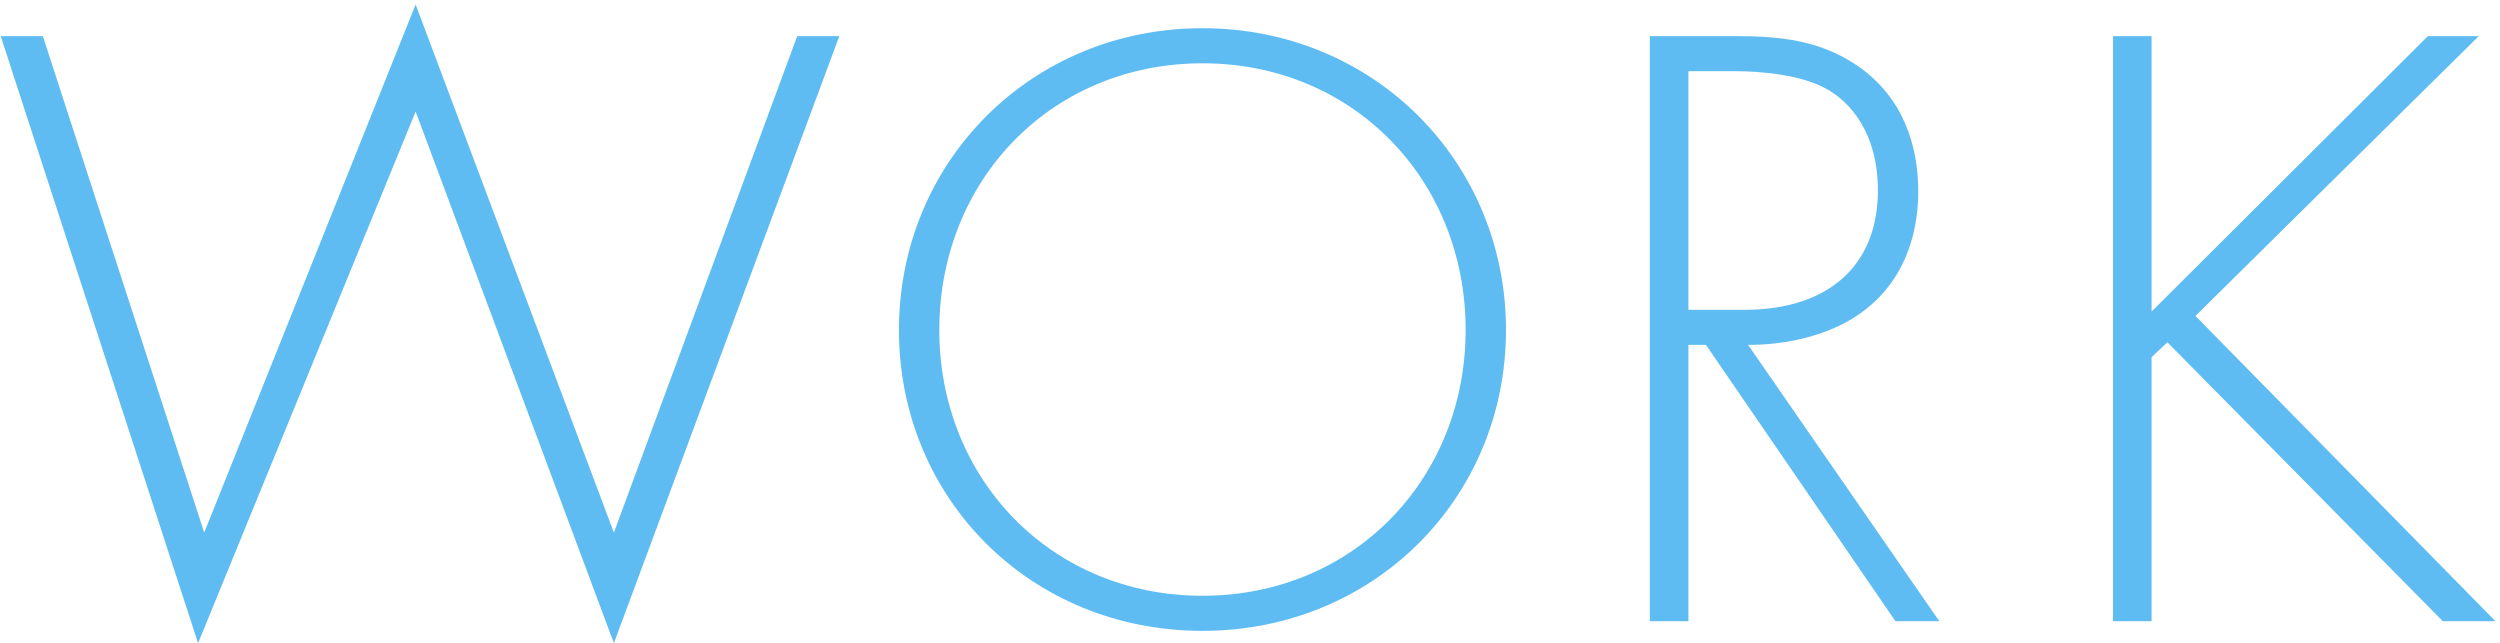
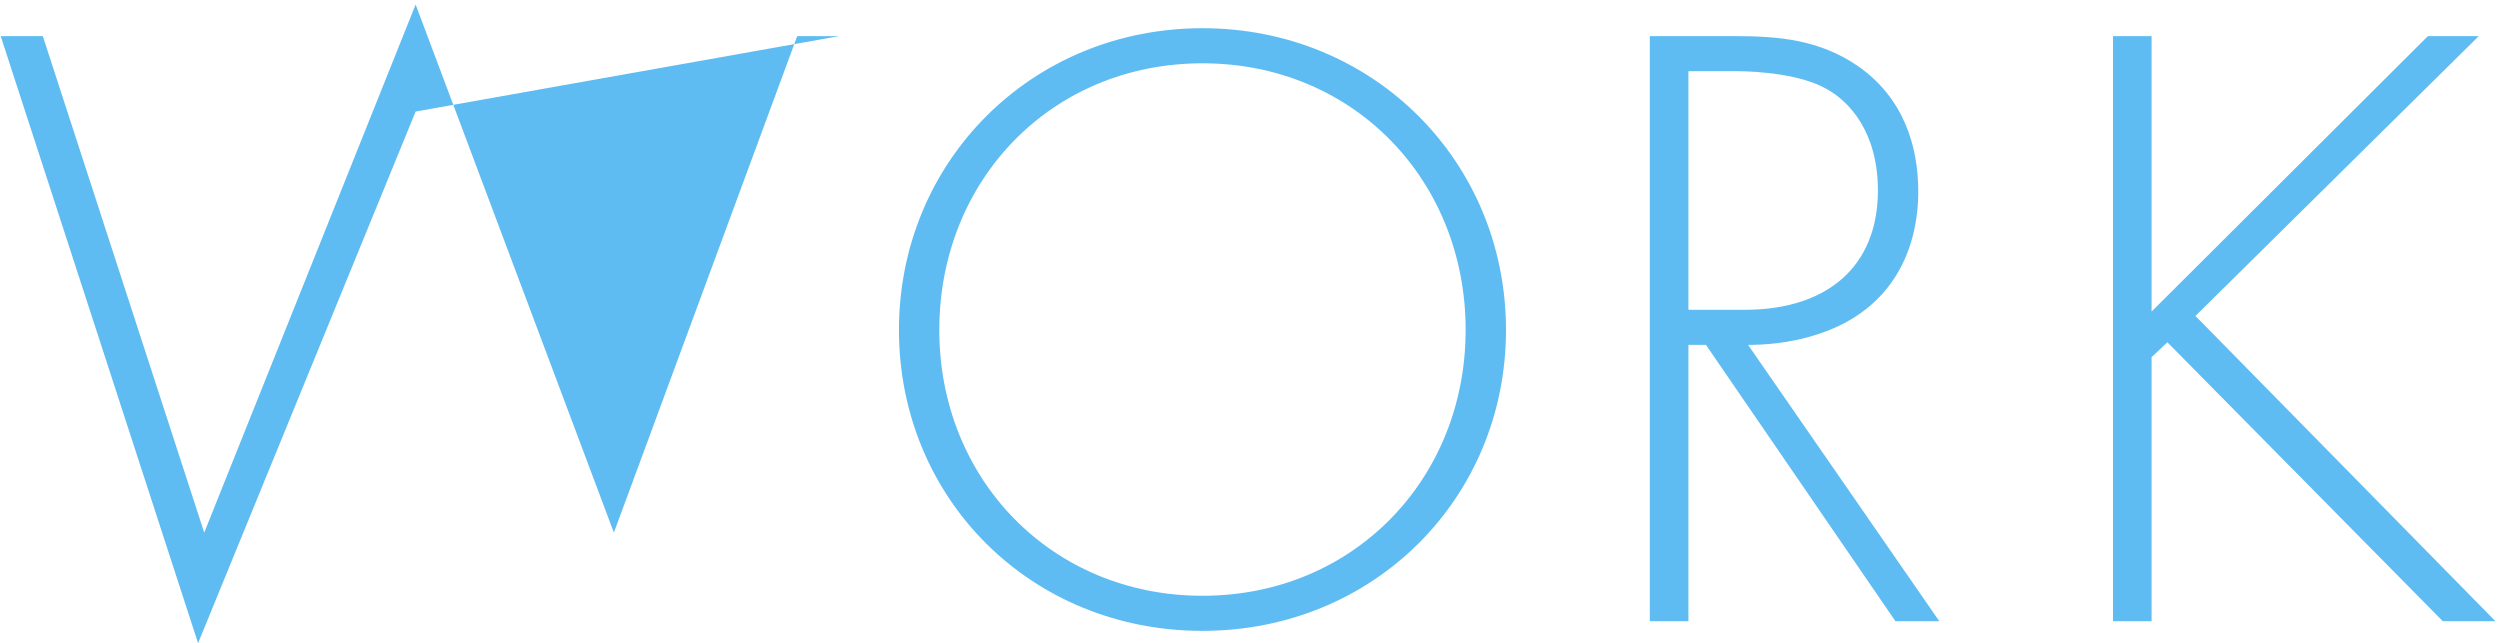
<svg xmlns="http://www.w3.org/2000/svg" width="342px" height="88px">
-   <path fill-rule="evenodd" fill="rgb(94, 188, 242)" d="M341.378,84.982 L334.178,84.982 L296.497,46.821 L294.337,48.861 L294.337,84.982 L289.056,84.982 L289.056,4.939 L294.337,4.939 L294.337,42.621 L332.138,4.939 L339.098,4.939 L300.337,43.221 L341.378,84.982 ZM259.298,84.982 L233.377,47.181 L230.977,47.181 L230.977,84.982 L225.696,84.982 L225.696,4.939 L237.217,4.939 C243.337,4.939 248.857,5.419 254.137,9.019 C260.378,13.339 262.418,19.940 262.418,26.180 C262.418,34.100 258.938,42.261 248.977,45.621 C244.777,47.061 240.937,47.181 239.137,47.181 L265.298,84.982 L259.298,84.982 ZM256.897,26.060 C256.897,18.020 252.937,13.819 249.817,12.139 C246.457,10.219 240.697,9.739 237.577,9.739 L230.977,9.739 L230.977,42.381 L238.657,42.381 C250.057,42.381 256.897,36.380 256.897,26.060 ZM164.498,86.302 C140.977,86.302 122.976,68.182 122.976,45.141 C122.976,22.100 141.097,3.859 164.498,3.859 C187.899,3.859 206.019,22.100 206.019,45.141 C206.019,68.182 187.899,86.302 164.498,86.302 ZM164.498,8.659 C143.857,8.659 128.496,24.620 128.496,45.141 C128.496,65.541 143.857,81.502 164.498,81.502 C185.138,81.502 200.499,65.541 200.499,45.141 C200.499,24.620 185.138,8.659 164.498,8.659 ZM56.858,15.260 L27.097,87.982 L0.096,4.939 L5.856,4.939 L27.937,72.862 L56.858,0.619 L83.979,72.862 L109.060,4.939 L114.820,4.939 L83.979,87.982 L56.858,15.260 Z" />
+   <path fill-rule="evenodd" fill="rgb(94, 188, 242)" d="M341.378,84.982 L334.178,84.982 L296.497,46.821 L294.337,48.861 L294.337,84.982 L289.056,84.982 L289.056,4.939 L294.337,4.939 L294.337,42.621 L332.138,4.939 L339.098,4.939 L300.337,43.221 L341.378,84.982 ZM259.298,84.982 L233.377,47.181 L230.977,47.181 L230.977,84.982 L225.696,84.982 L225.696,4.939 L237.217,4.939 C243.337,4.939 248.857,5.419 254.137,9.019 C260.378,13.339 262.418,19.940 262.418,26.180 C262.418,34.100 258.938,42.261 248.977,45.621 C244.777,47.061 240.937,47.181 239.137,47.181 L265.298,84.982 L259.298,84.982 ZM256.897,26.060 C256.897,18.020 252.937,13.819 249.817,12.139 C246.457,10.219 240.697,9.739 237.577,9.739 L230.977,9.739 L230.977,42.381 L238.657,42.381 C250.057,42.381 256.897,36.380 256.897,26.060 ZM164.498,86.302 C140.977,86.302 122.976,68.182 122.976,45.141 C122.976,22.100 141.097,3.859 164.498,3.859 C187.899,3.859 206.019,22.100 206.019,45.141 C206.019,68.182 187.899,86.302 164.498,86.302 ZM164.498,8.659 C143.857,8.659 128.496,24.620 128.496,45.141 C128.496,65.541 143.857,81.502 164.498,81.502 C185.138,81.502 200.499,65.541 200.499,45.141 C200.499,24.620 185.138,8.659 164.498,8.659 ZM56.858,15.260 L27.097,87.982 L0.096,4.939 L5.856,4.939 L27.937,72.862 L56.858,0.619 L83.979,72.862 L109.060,4.939 L114.820,4.939 L56.858,15.260 Z" />
</svg>